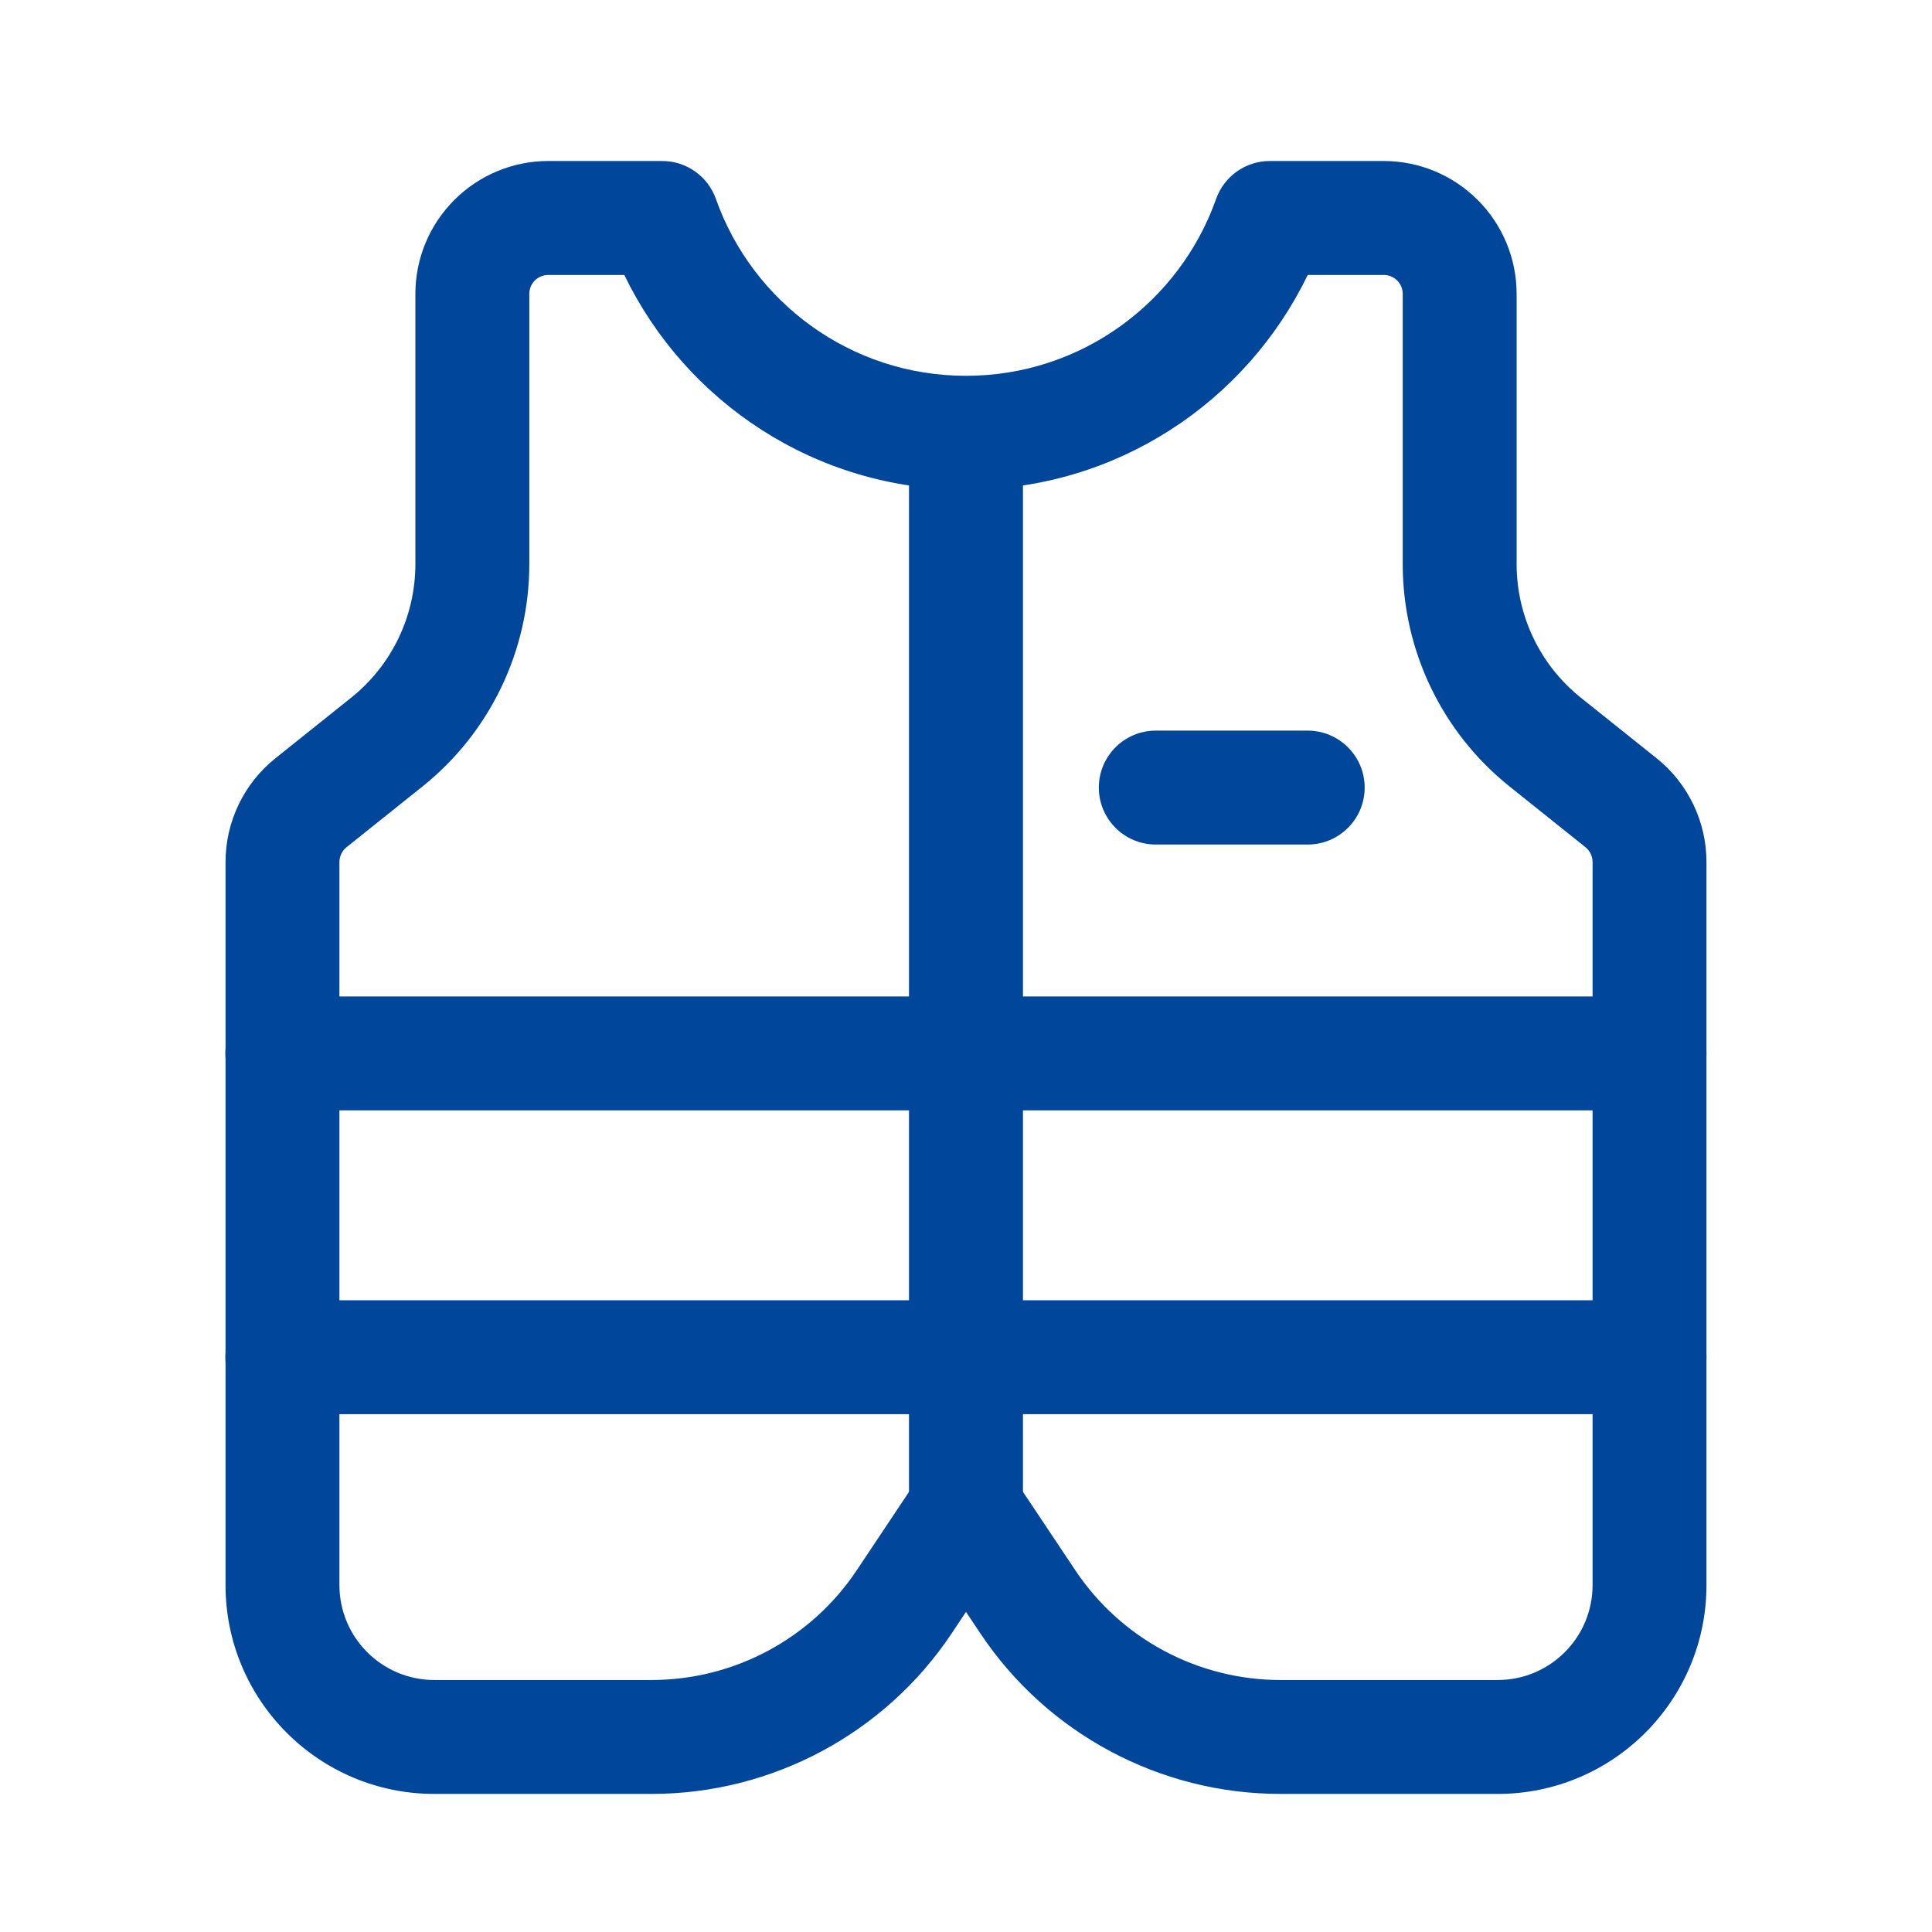
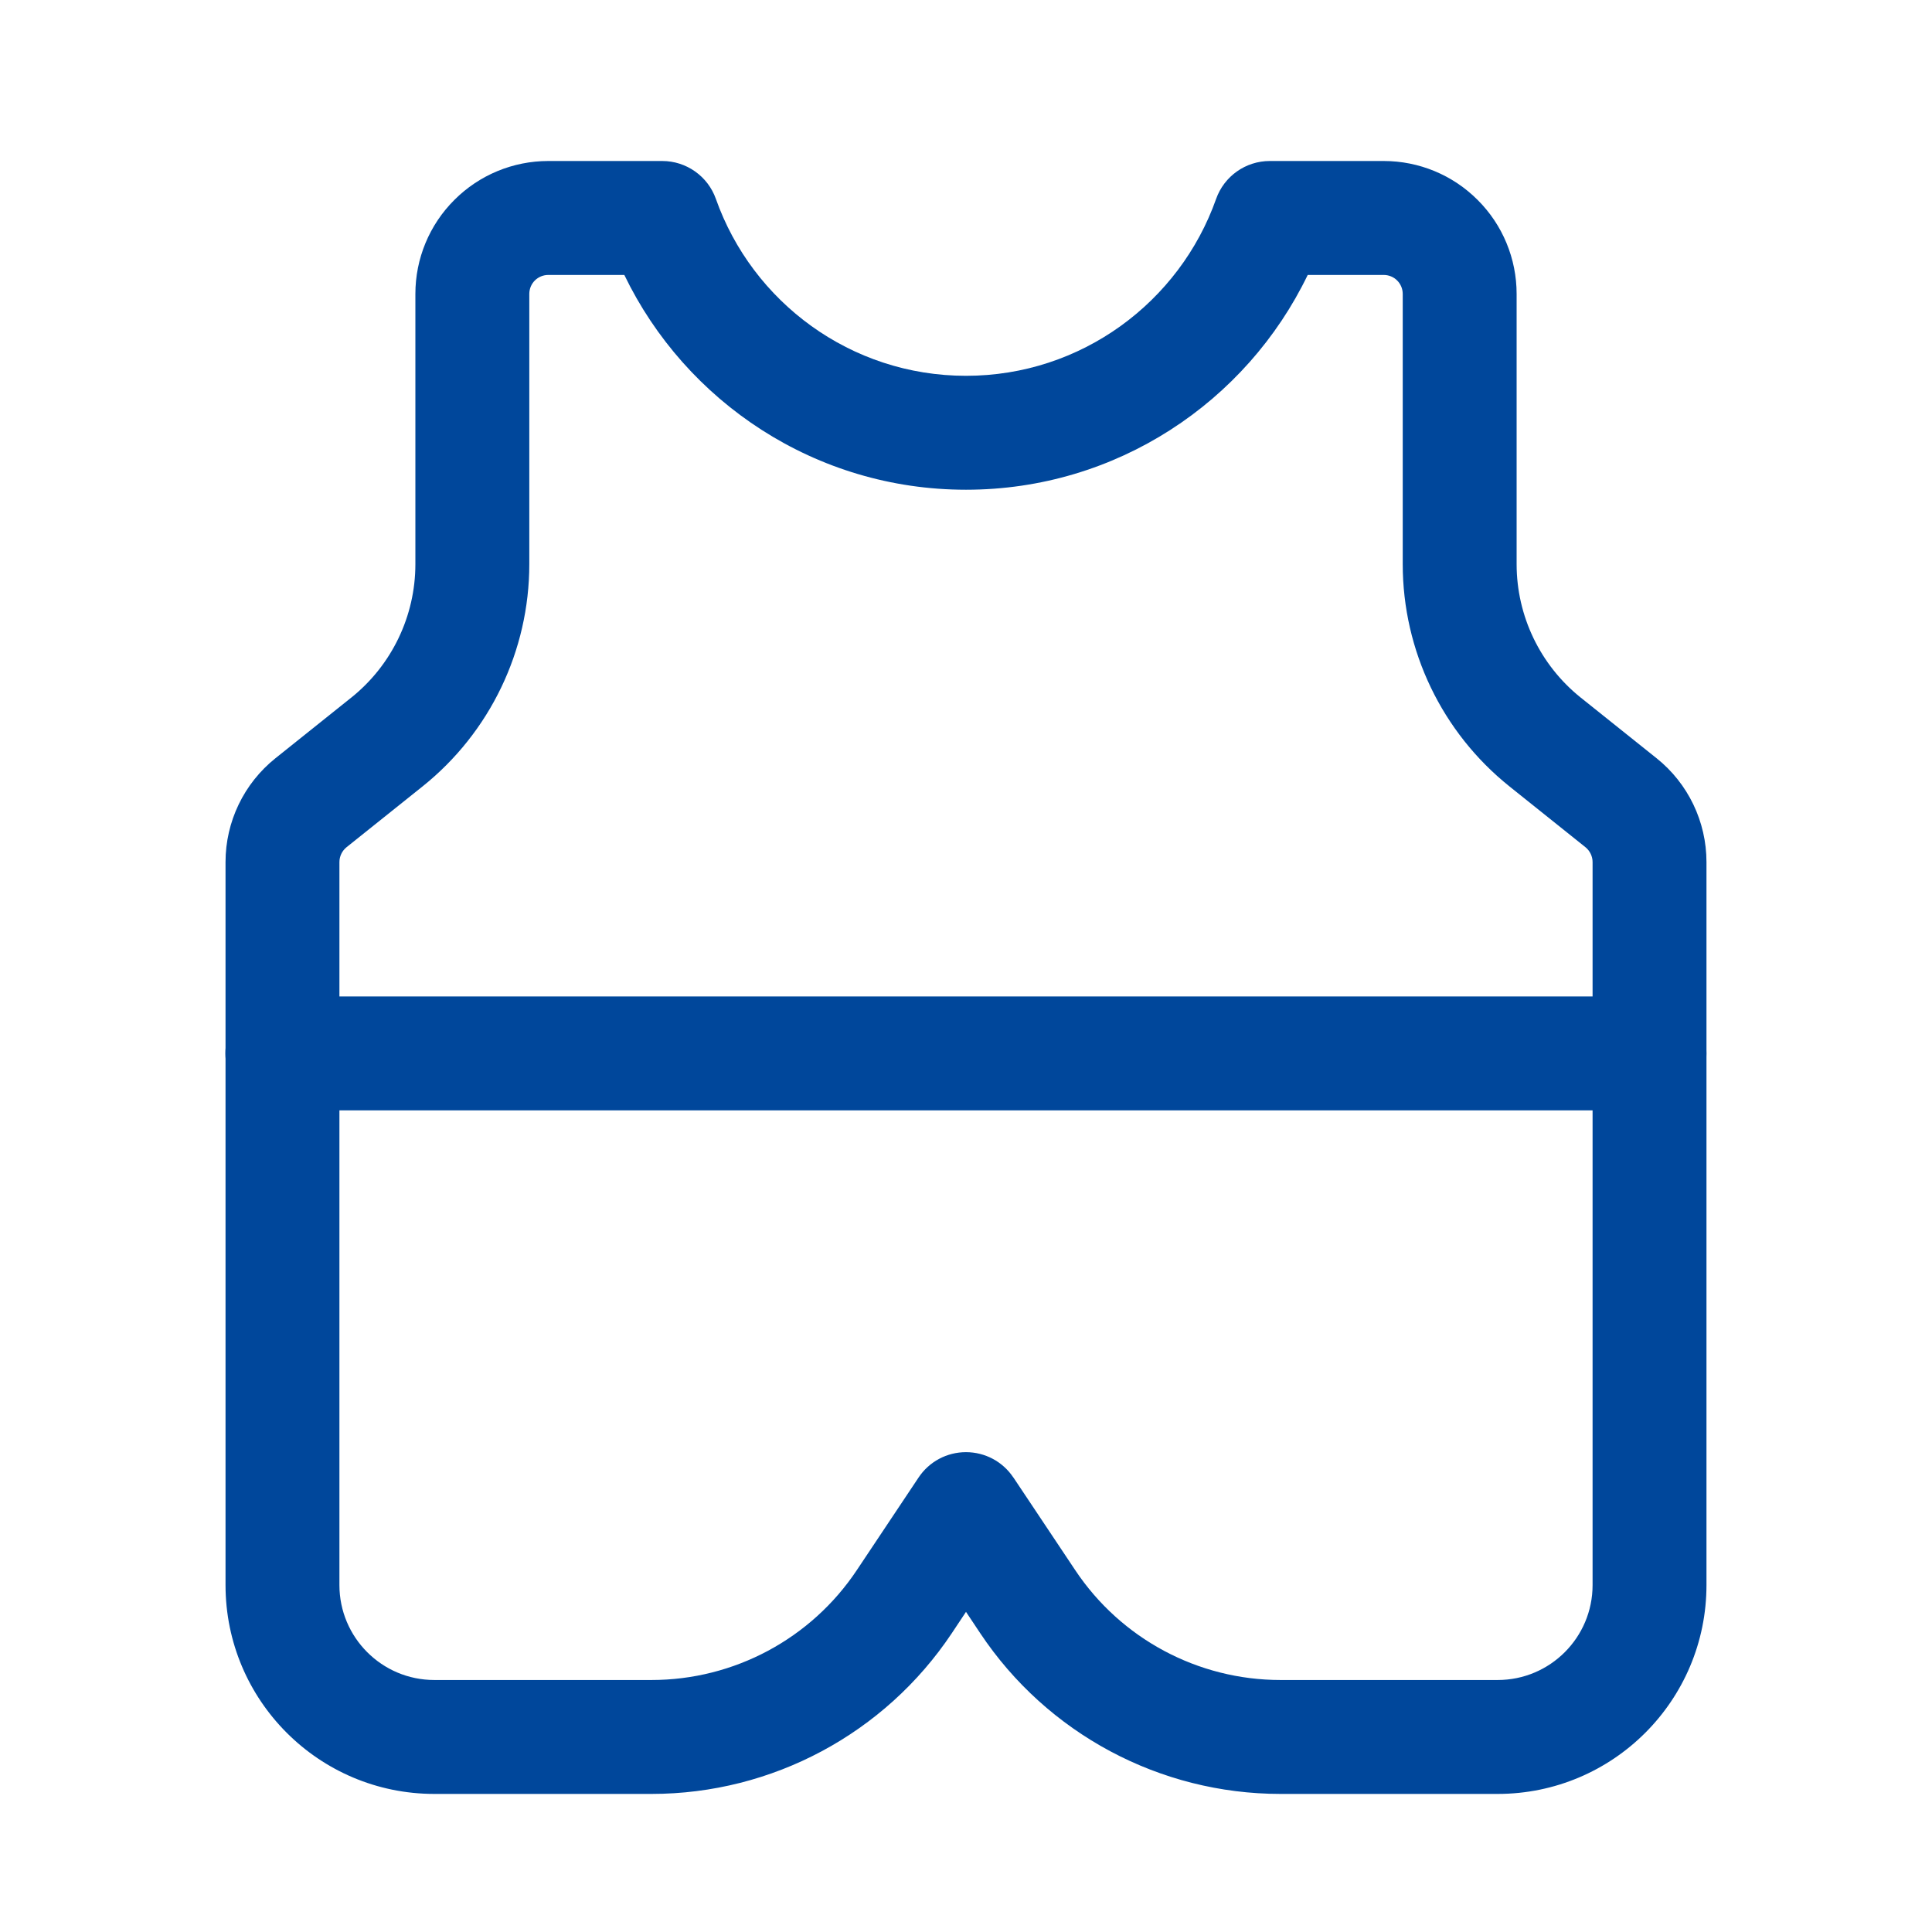
<svg xmlns="http://www.w3.org/2000/svg" width="60" height="60" viewBox="0 0 60 60" fill="none">
  <path fill-rule="evenodd" clip-rule="evenodd" d="M29.999 50.056L30.443 50.723C32.52 53.839 36.021 55.712 39.767 55.712H46.51C50.093 55.712 52.996 52.809 52.996 49.225V26.773C52.996 25.518 52.426 24.331 51.447 23.548C50.819 23.046 49.939 22.341 49.09 21.664C47.834 20.657 47.1 19.133 47.1 17.52V9.128C47.1 8.033 46.666 6.983 45.89 6.21C45.117 5.434 44.067 5 42.972 5H39.435C38.685 5 38.017 5.472 37.767 6.179C36.635 9.378 33.583 11.671 30 11.671C26.417 11.671 23.365 9.378 22.233 6.179C21.983 5.472 21.315 5 20.566 5H17.028C15.933 5 14.883 5.434 14.11 6.21C13.334 6.983 12.9 8.033 12.9 9.128V17.52C12.9 19.133 12.167 20.657 10.91 21.664C10.06 22.341 9.181 23.046 8.554 23.548C7.575 24.331 7.004 25.518 7.004 26.773V49.225C7.004 52.808 9.907 55.712 13.49 55.712H20.234C23.979 55.712 27.479 53.839 29.558 50.723L30.001 50.056H29.999ZM31.471 45.886C31.143 45.392 30.591 45.098 29.999 45.098C29.407 45.098 28.855 45.392 28.527 45.886C28.527 45.886 27.626 47.237 26.61 48.761C25.19 50.893 22.796 52.174 20.232 52.174H13.489C11.861 52.174 10.541 50.853 10.541 49.226V26.773C10.541 26.594 10.623 26.424 10.762 26.311L13.119 24.426C15.216 22.749 16.438 20.207 16.438 17.52V9.128C16.438 8.973 16.499 8.821 16.61 8.711C16.721 8.6 16.872 8.539 17.027 8.539H19.389C21.292 12.482 25.33 15.209 30 15.209C34.67 15.209 38.708 12.485 40.612 8.539H42.973C43.129 8.539 43.28 8.6 43.39 8.711C43.501 8.821 43.563 8.973 43.563 9.128V17.52C43.563 20.207 44.785 22.749 46.882 24.426L49.238 26.311C49.377 26.424 49.459 26.594 49.459 26.773V49.226C49.459 50.854 48.139 52.174 46.511 52.174H39.768C37.204 52.174 34.81 50.893 33.391 48.761C32.374 47.237 31.473 45.886 31.473 45.886H31.471Z" fill="#00479B" />
-   <path fill-rule="evenodd" clip-rule="evenodd" d="M28.23 13.846V46.867C28.23 47.843 29.023 48.636 30 48.636C30.976 48.636 31.769 47.843 31.769 46.867V13.846C31.769 12.87 30.977 12.077 30 12.077C29.023 12.077 28.23 12.869 28.23 13.846Z" fill="#00479B" />
  <path fill-rule="evenodd" clip-rule="evenodd" d="M51.226 30.945H8.769C7.793 30.945 7 31.737 7 32.714C7 33.691 7.792 34.483 8.769 34.483H51.226C52.202 34.483 52.995 33.691 52.995 32.714C52.995 31.738 52.202 30.945 51.226 30.945Z" fill="#00479B" />
-   <path fill-rule="evenodd" clip-rule="evenodd" d="M51.226 40.38H8.769C7.793 40.38 7 41.172 7 42.149C7 43.125 7.792 43.918 8.769 43.918H51.226C52.202 43.918 52.995 43.126 52.995 42.149C52.995 41.172 52.202 40.38 51.226 40.38Z" fill="#00479B" />
-   <path fill-rule="evenodd" clip-rule="evenodd" d="M35.894 26.228H40.611C41.588 26.228 42.381 25.436 42.381 24.459C42.381 23.483 41.588 22.69 40.611 22.69H35.894C34.918 22.69 34.125 23.482 34.125 24.459C34.125 25.435 34.917 26.228 35.894 26.228V26.228Z" fill="#00479B" />
</svg>